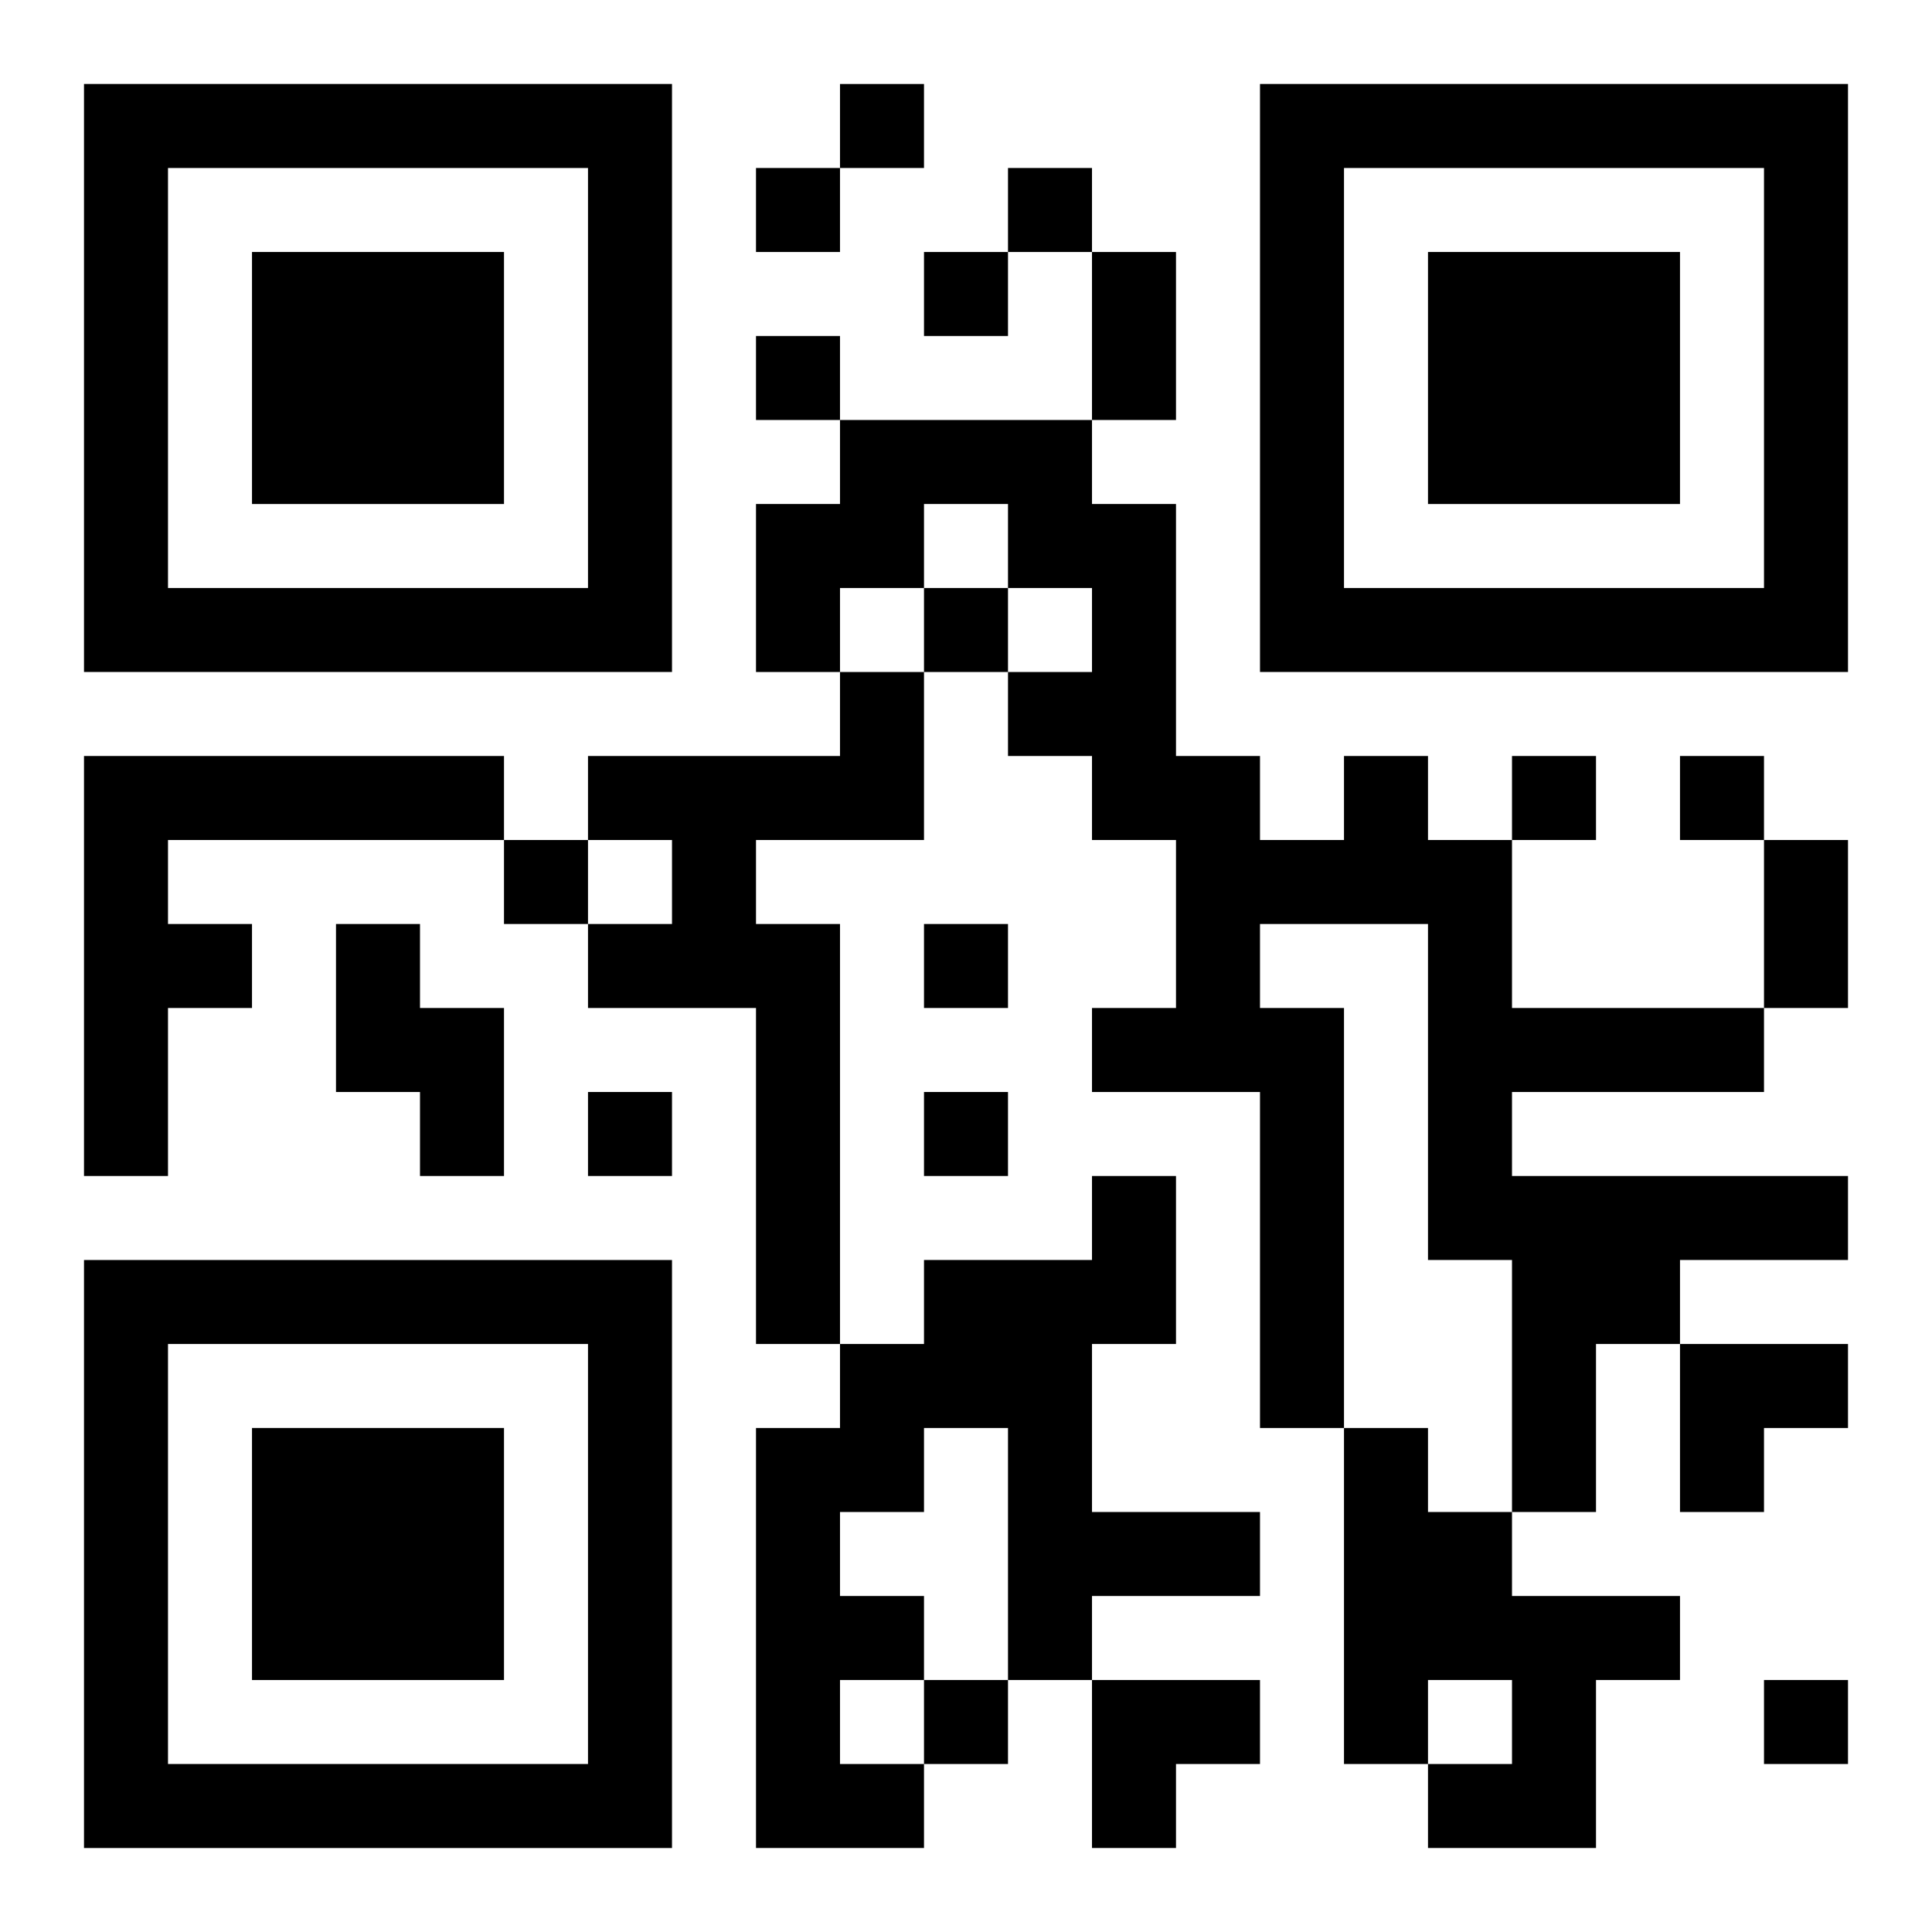
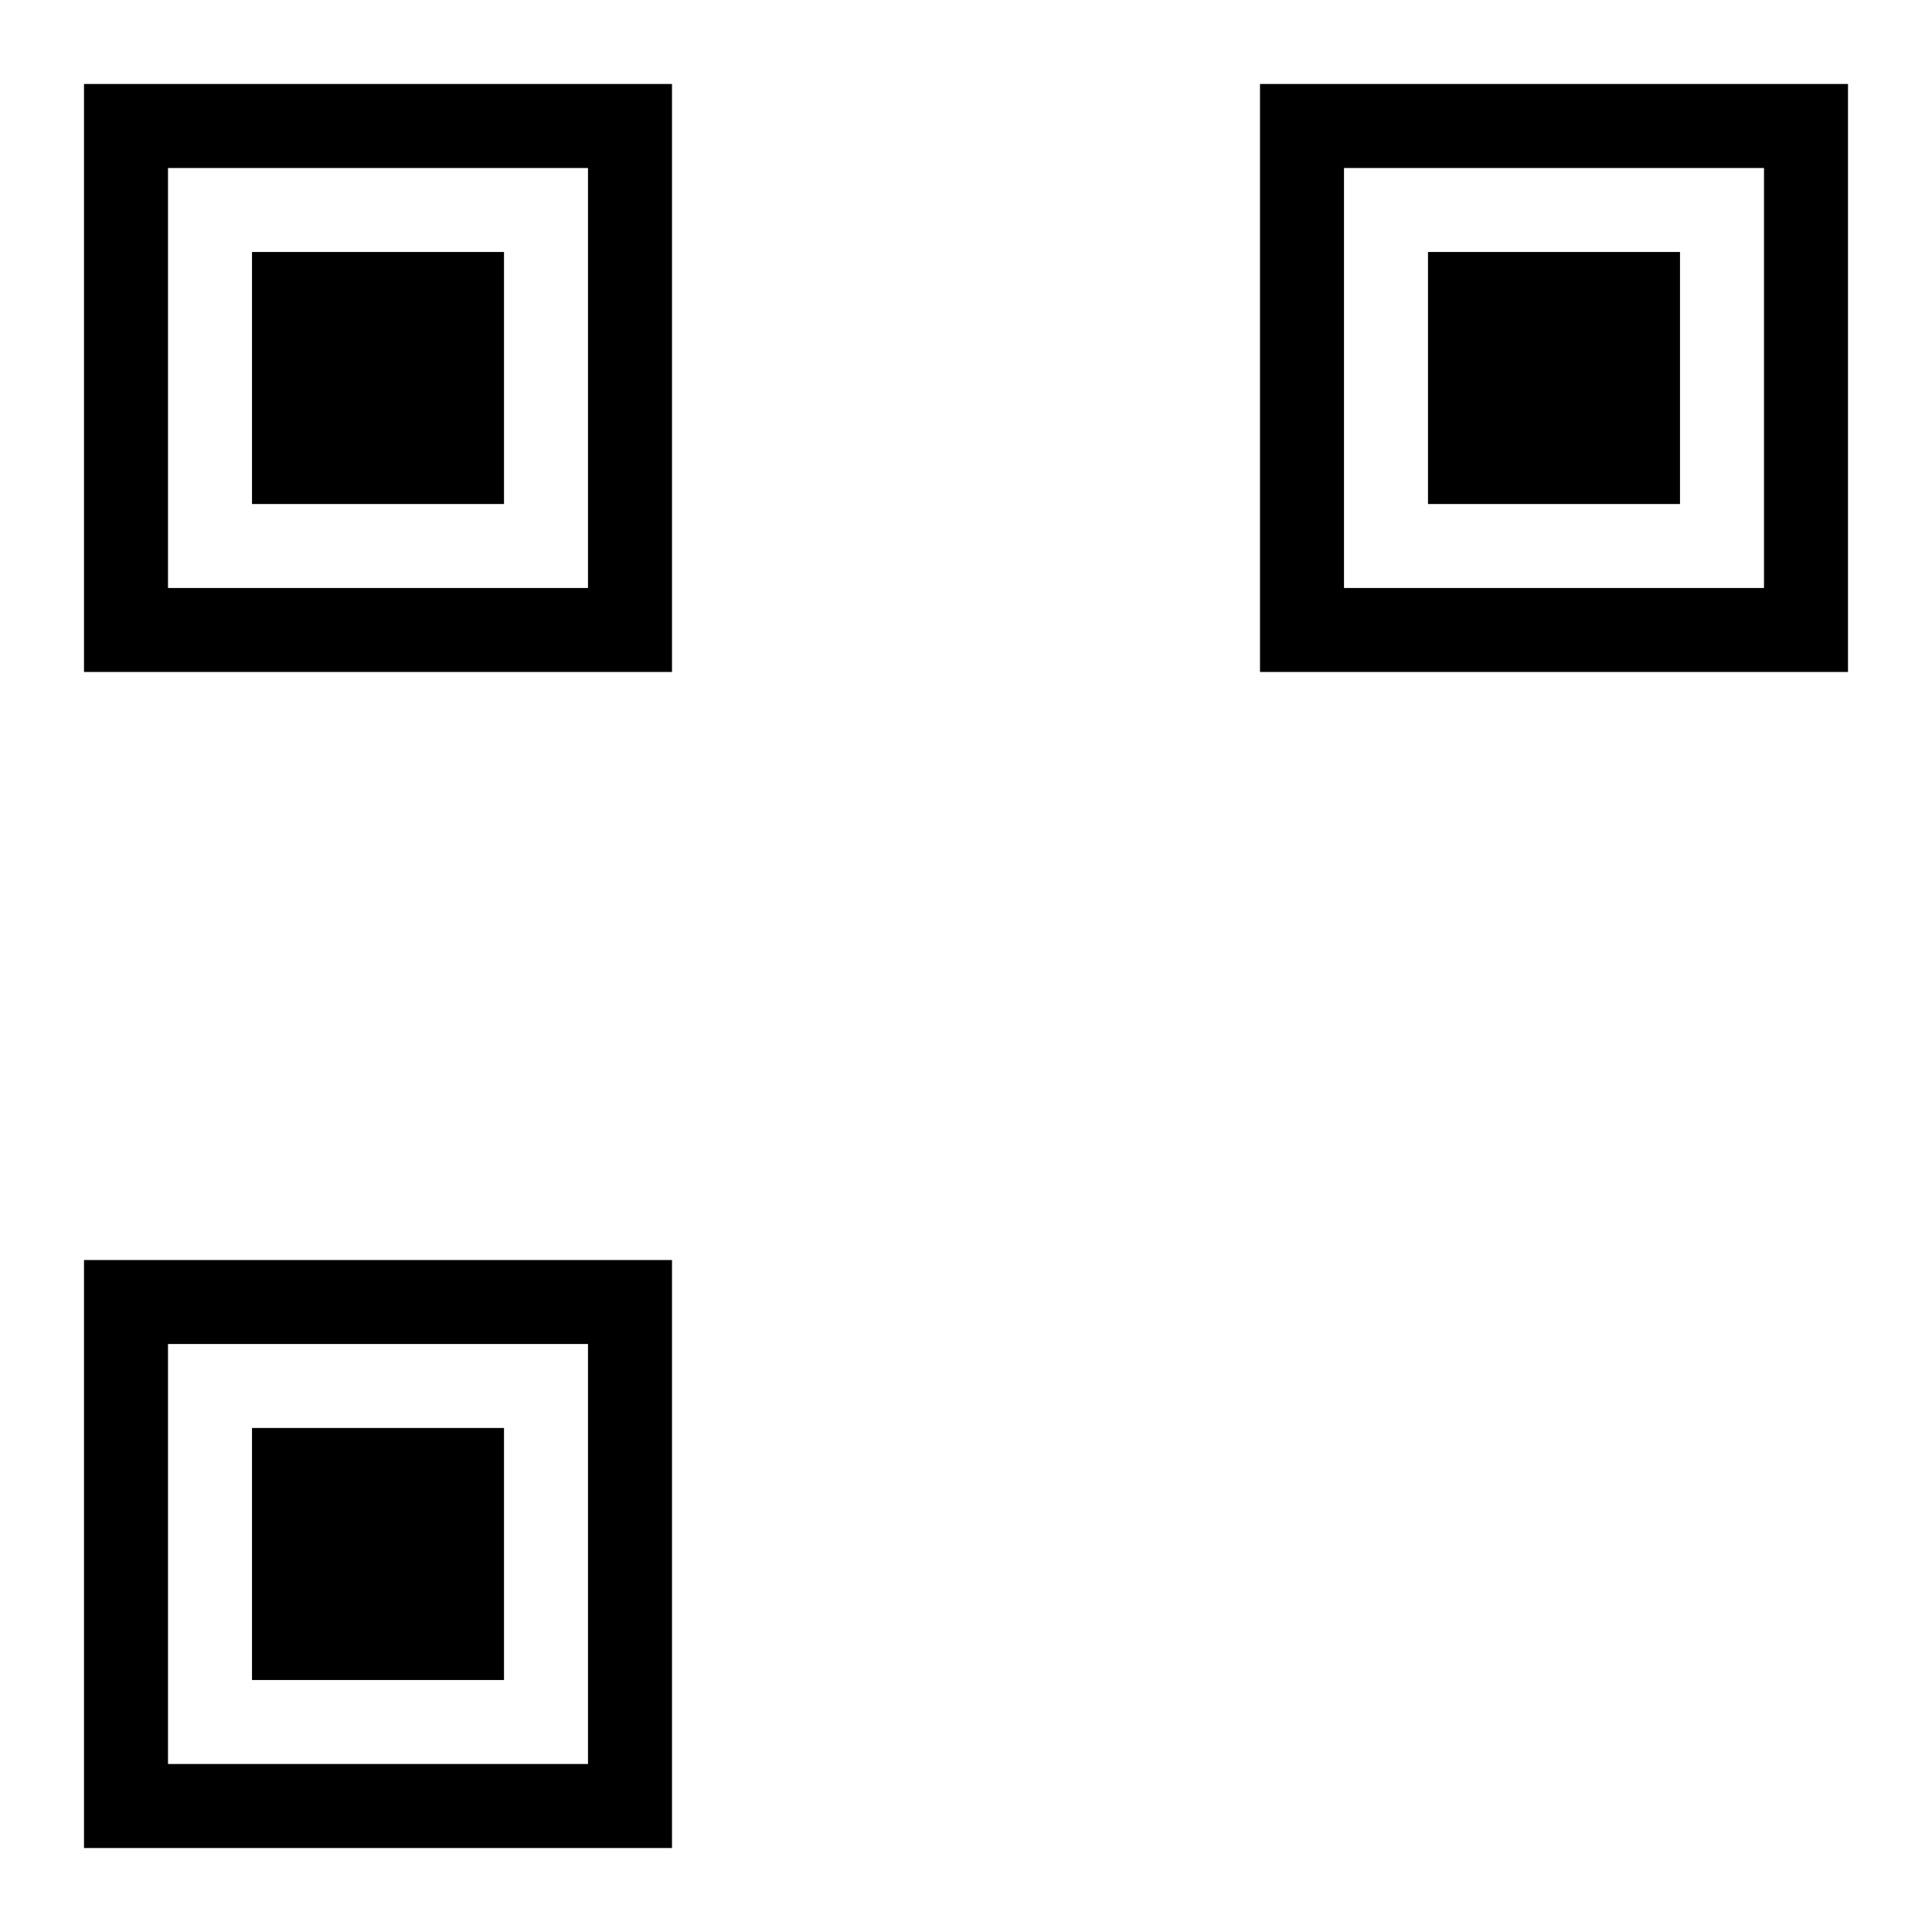
<svg xmlns="http://www.w3.org/2000/svg" xmlns:xlink="http://www.w3.org/1999/xlink" width="250" height="250" baseProfile="full" version="1.1" viewBox="-1 -1 23 23">
  <symbol id="a">
-     <path d="m0 7v7h7v-7h-7zm1 1h5v5h-5v-5zm1 1v3h3v-3h-3z" />
+     <path d="m0 7v7h7v-7h-7zm1 1h5v5h-5v-5zm1 1v3h3v-3h-3" />
  </symbol>
  <use y="-7" xlink:href="#a" />
  <use y="7" xlink:href="#a" />
  <use x="14" y="-7" xlink:href="#a" />
-   <path d="m9 7h1v2h-2v1h1v5h-1v-4h-2v-1h1v-1h-1v-1h3v-1m-9 1h5v1h-4v1h1v1h-1v2h-1v-5m15 0h1v1h1v2h3v1h-3v1h4v1h-2v1h-1v2h-1v-3h-1v-4h-2v1h1v5h-1v-4h-2v-1h1v-2h-1v-1h-1v-1h1v-1h-1v-1h-1v1h-1v1h-1v-2h1v-1h3v1h1v3h1v1h1v-1m-12 2h1v1h1v2h-1v-1h-1v-2m9 3h1v2h-1v2h2v1h-2v1h-1v-3h-1v1h-1v1h1v1h-1v1h1v1h-2v-5h1v-1h1v-1h2v-1m3 3h1v1h1v1h2v1h-1v2h-2v-1h1v-1h-1v1h-1v-4m-6-16v1h1v-1h-1m-1 1v1h1v-1h-1m3 0v1h1v-1h-1m-1 1v1h1v-1h-1m-2 1v1h1v-1h-1m2 3v1h1v-1h-1m7 2v1h1v-1h-1m2 0v1h1v-1h-1m-14 1v1h1v-1h-1m5 1v1h1v-1h-1m-4 2v1h1v-1h-1m4 0v1h1v-1h-1m0 7v1h1v-1h-1m10 0v1h1v-1h-1m-8-17h1v2h-1v-2m8 7h1v2h-1v-2m-1 6h2v1h-1v1h-1zm-7 4h2v1h-1v1h-1z" />
</svg>